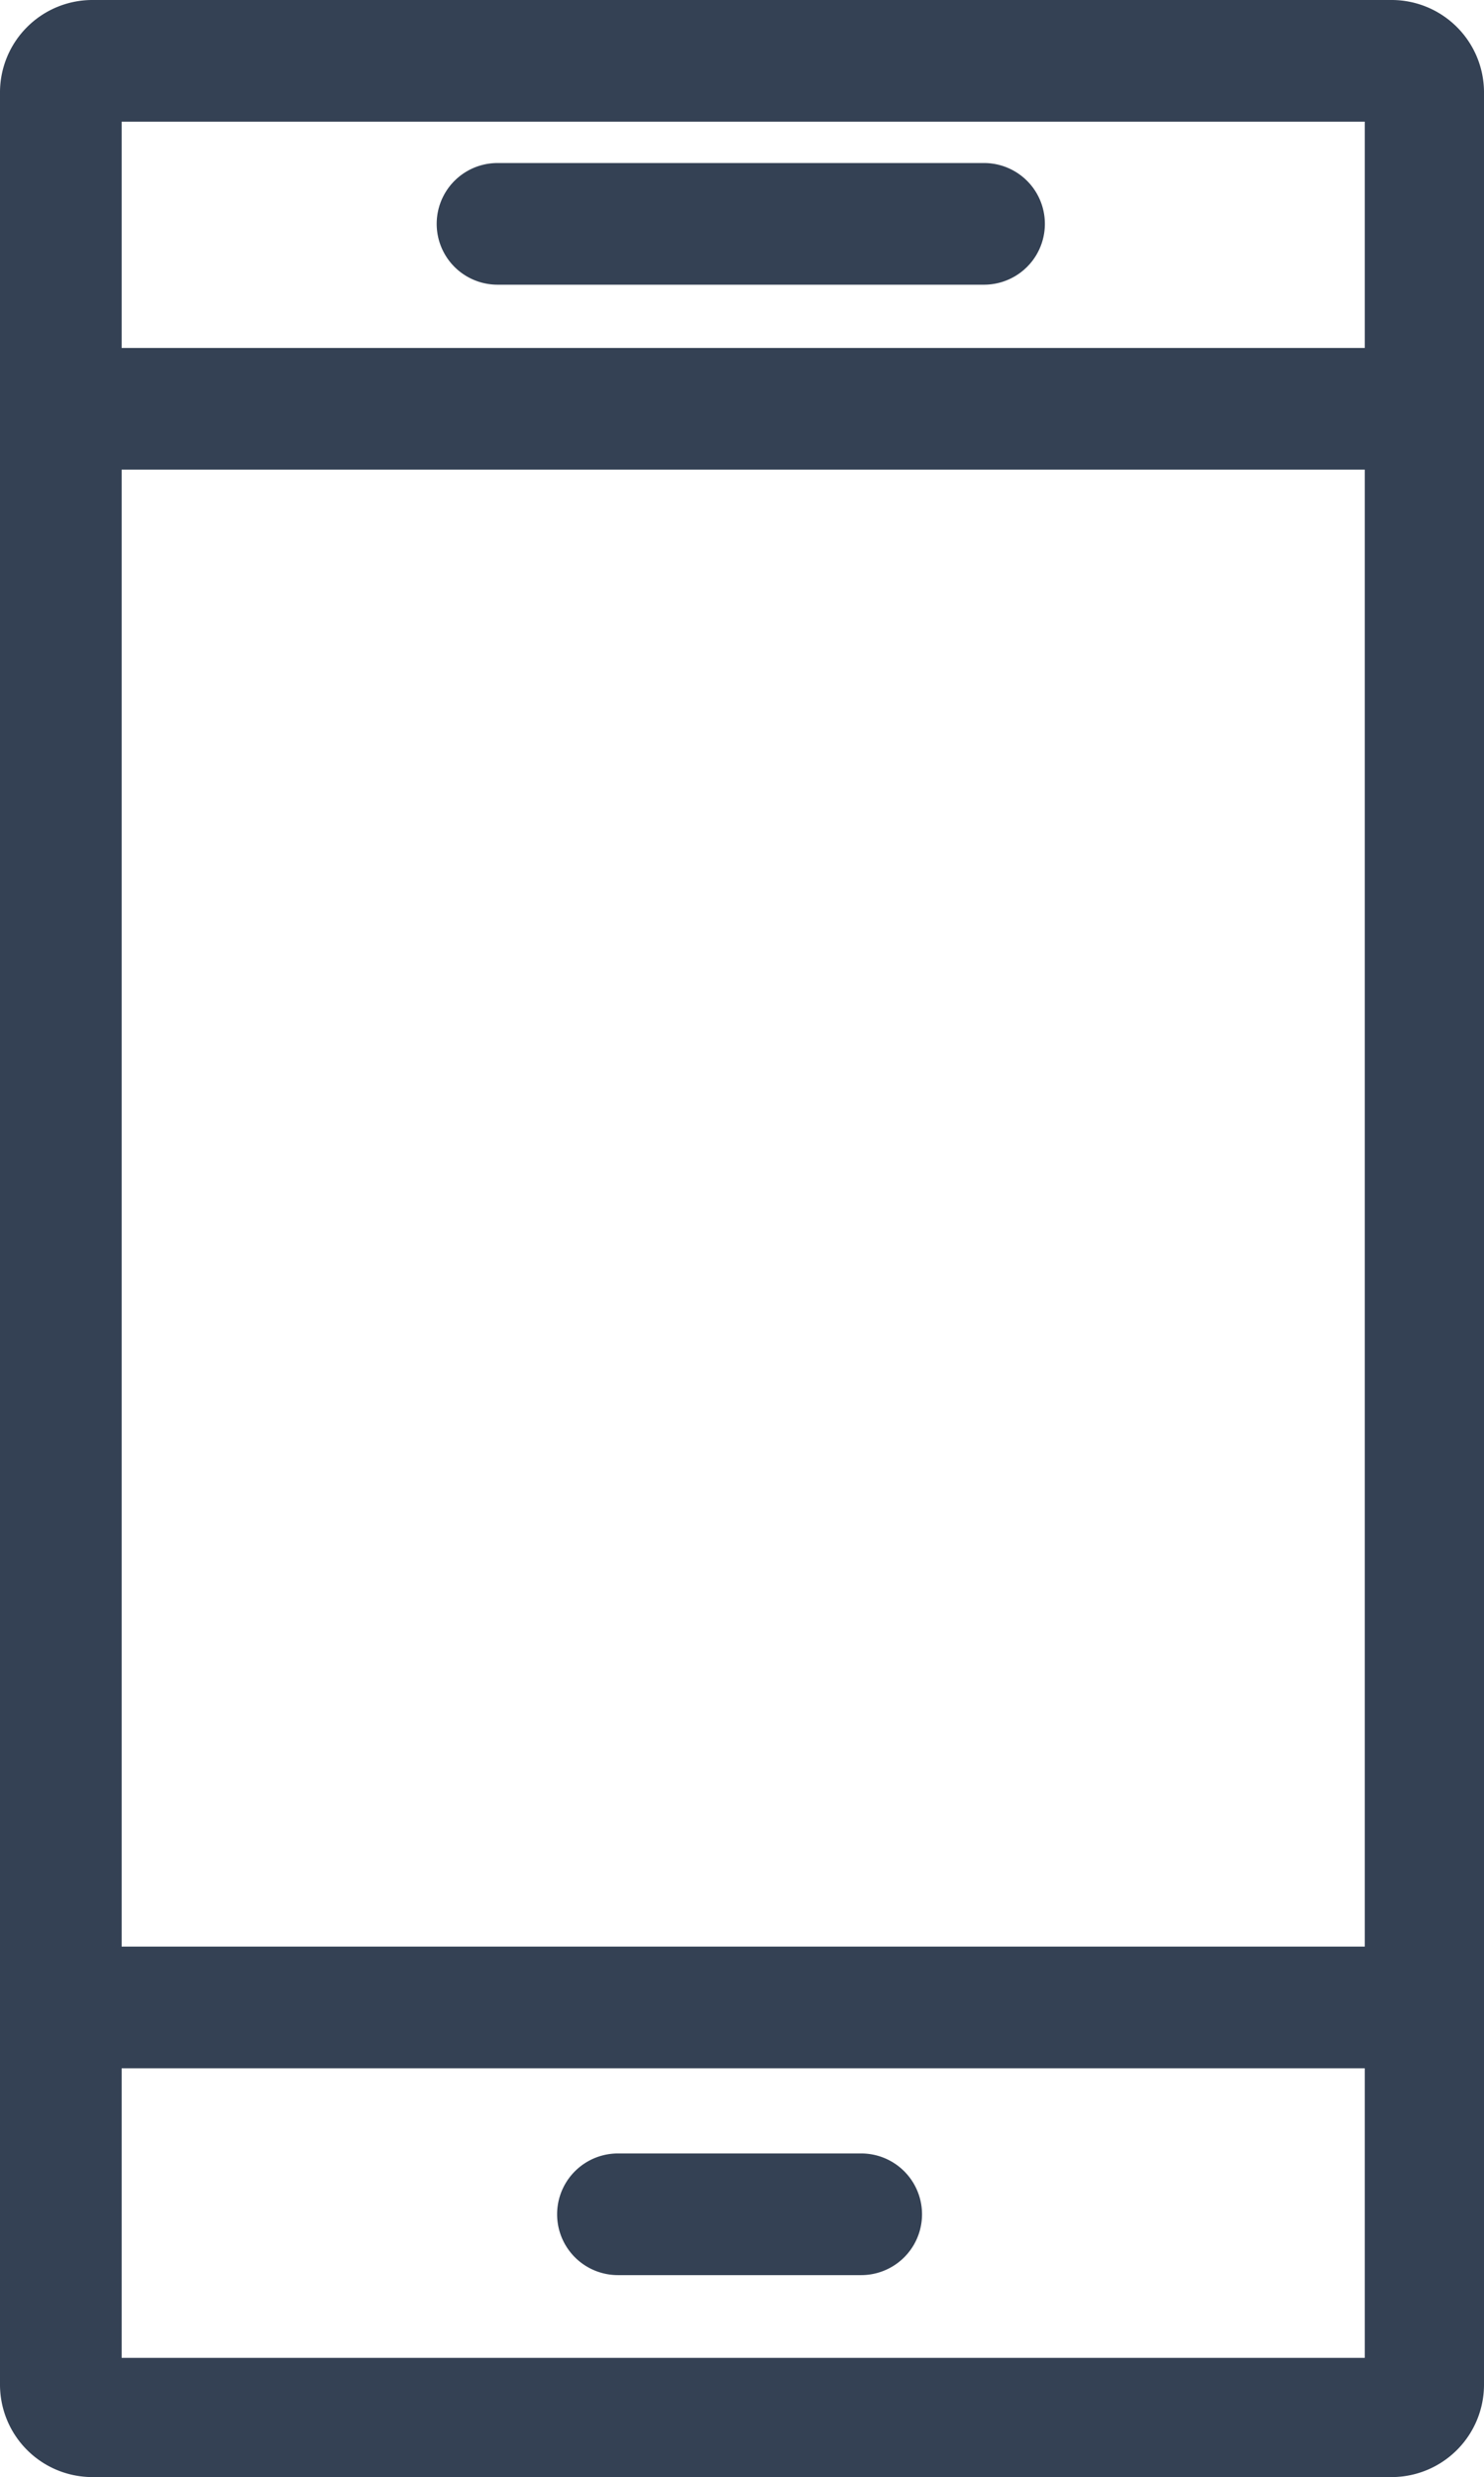
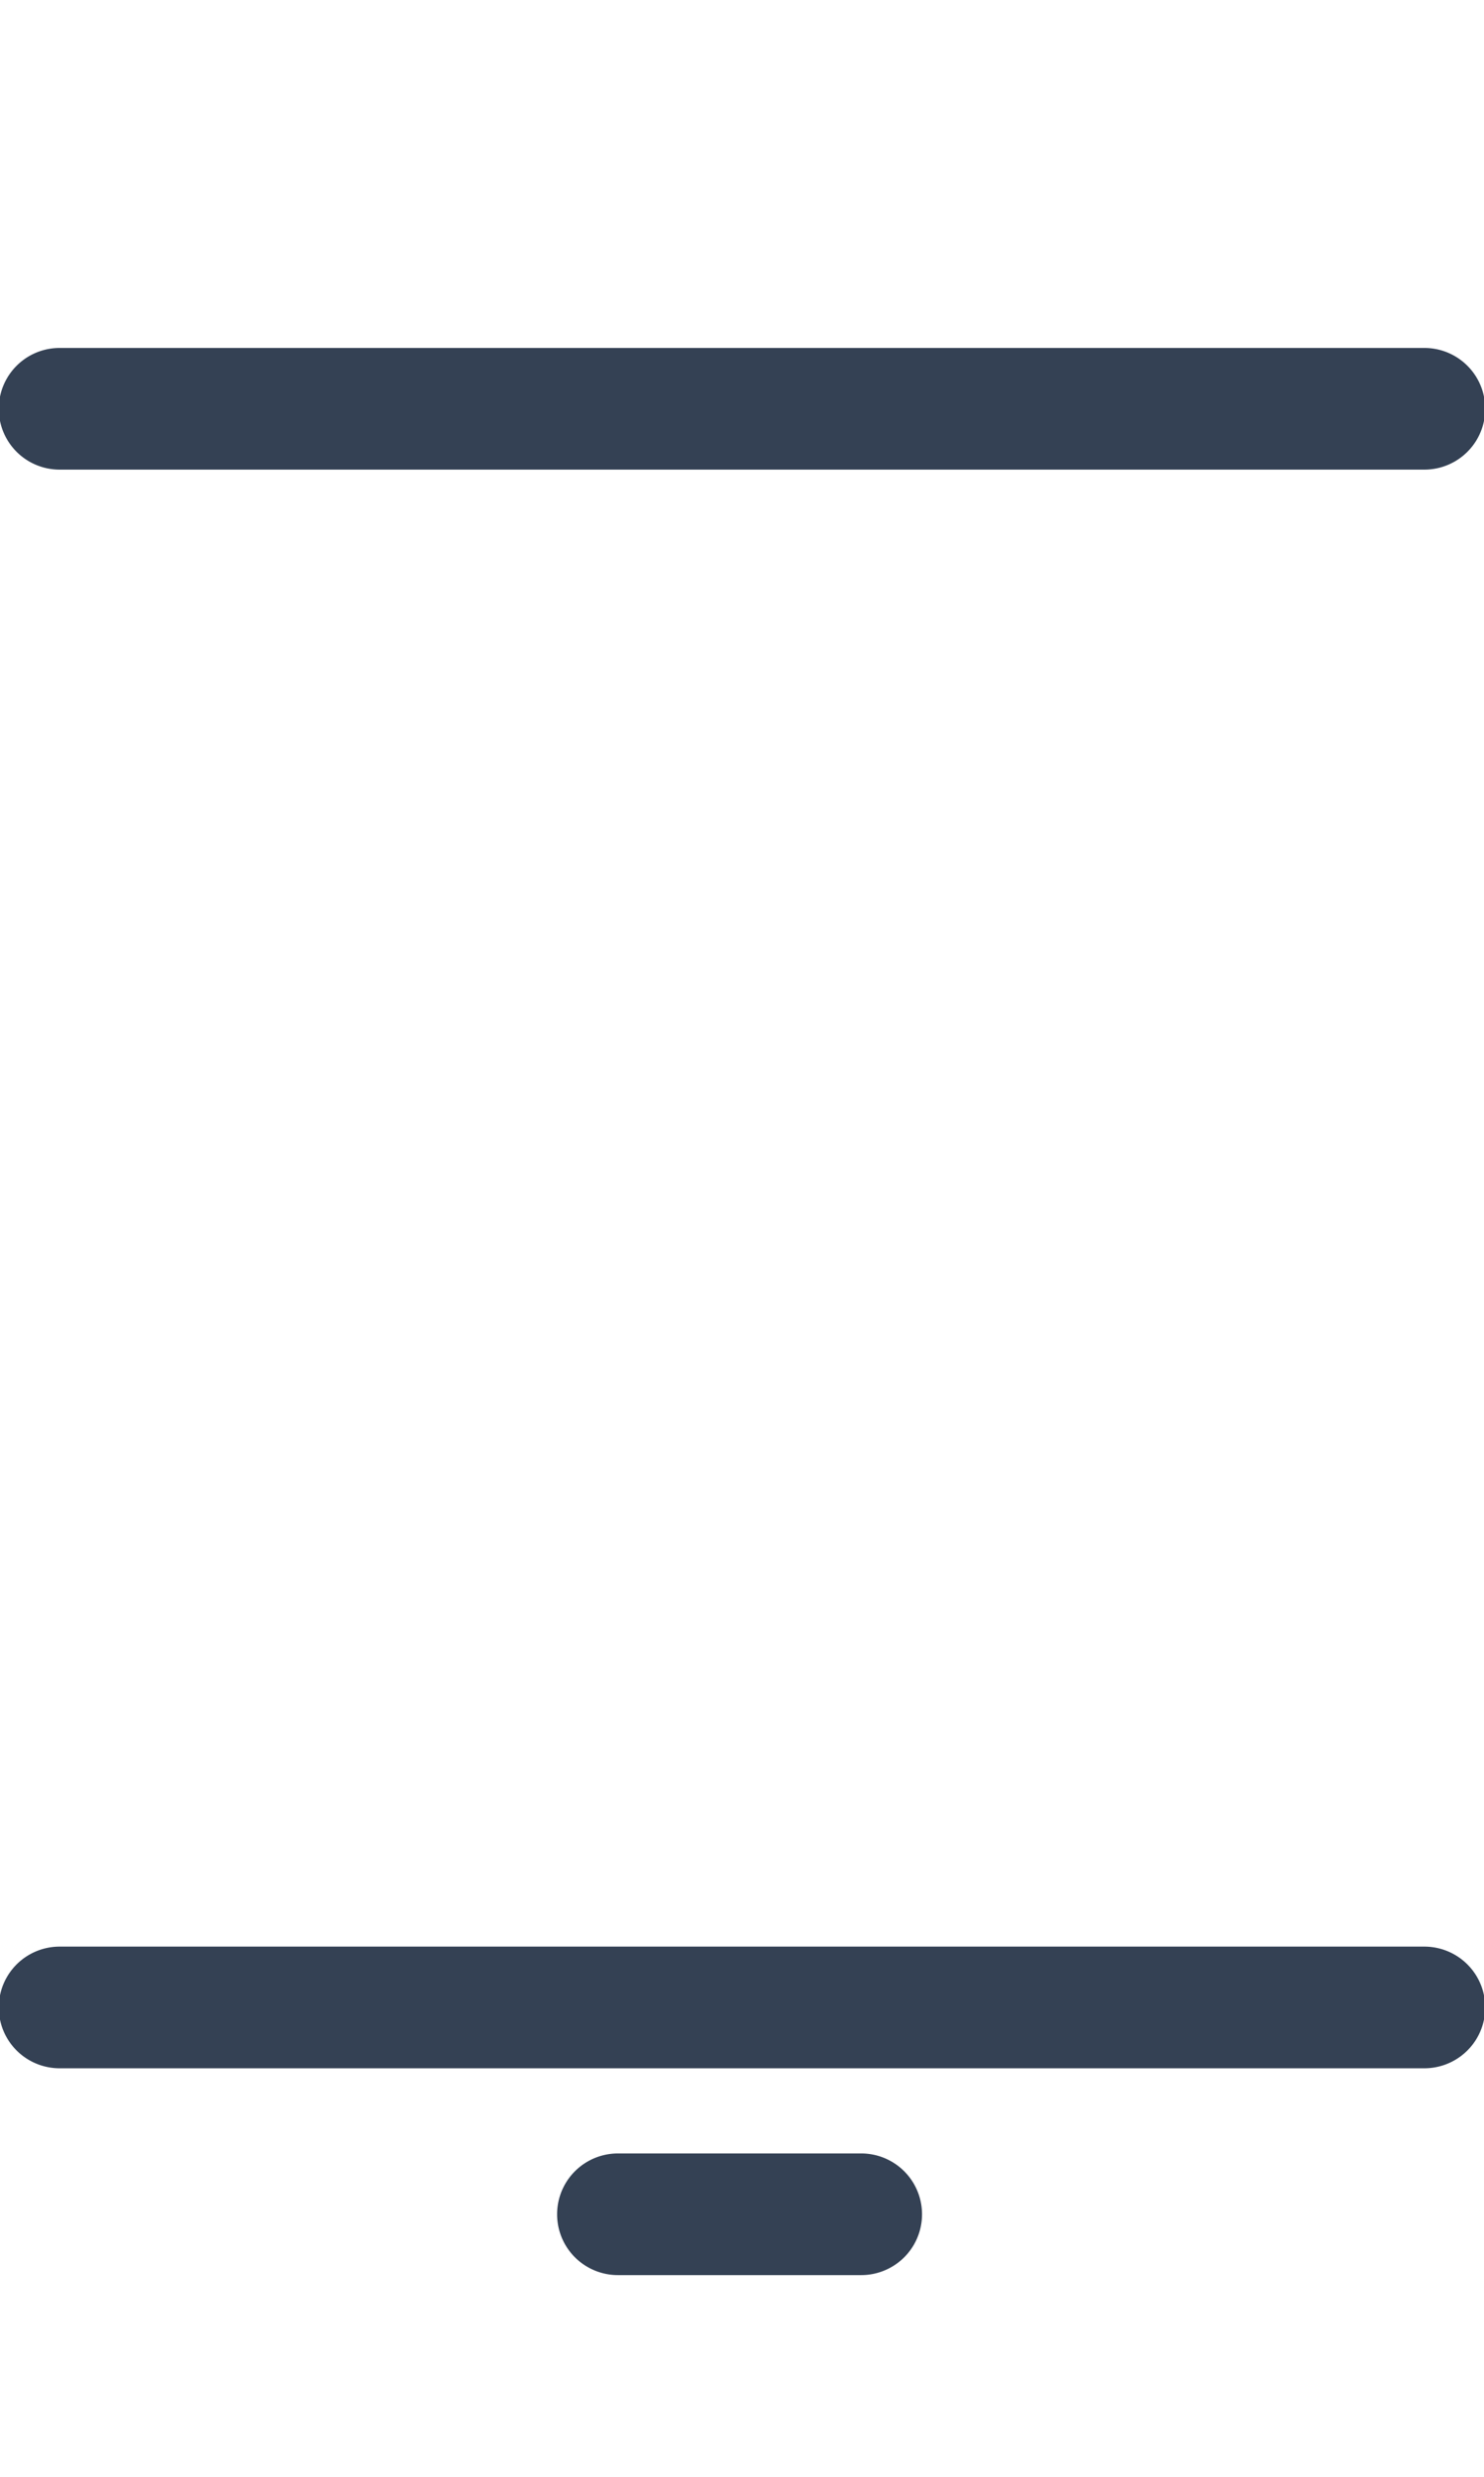
<svg xmlns="http://www.w3.org/2000/svg" viewBox="0 0 12.2 20.36">
  <defs>
    <style>.cls-1{fill:#344154;}</style>
  </defs>
  <g id="Capa_2" data-name="Capa 2">
    <g id="social_posts" data-name="social posts">
-       <path class="cls-1" d="M11.45,20.36H.75A.76.76,0,0,1,0,19.6V.75A.76.76,0,0,1,.75,0h10.7a.76.76,0,0,1,.75.75V19.6A.76.76,0,0,1,11.45,20.36ZM1,19.38H11.22V1H1Z" />
      <path class="cls-1" d="M11.71,3.86H.49a.49.49,0,0,1,0-1H11.71a.49.49,0,0,1,0,1Z" />
      <path class="cls-1" d="M11.71,17H.49a.49.49,0,1,1,0-1H11.71a.49.49,0,0,1,0,1Z" />
      <path class="cls-1" d="M7.08,18.7h-2a.49.49,0,1,1,0-1h2a.49.49,0,1,1,0,1Z" />
-       <path class="cls-1" d="M8.09,2.34h-4a.49.49,0,0,1,0-1h4a.49.49,0,0,1,0,1Z" />
    </g>
  </g>
</svg>